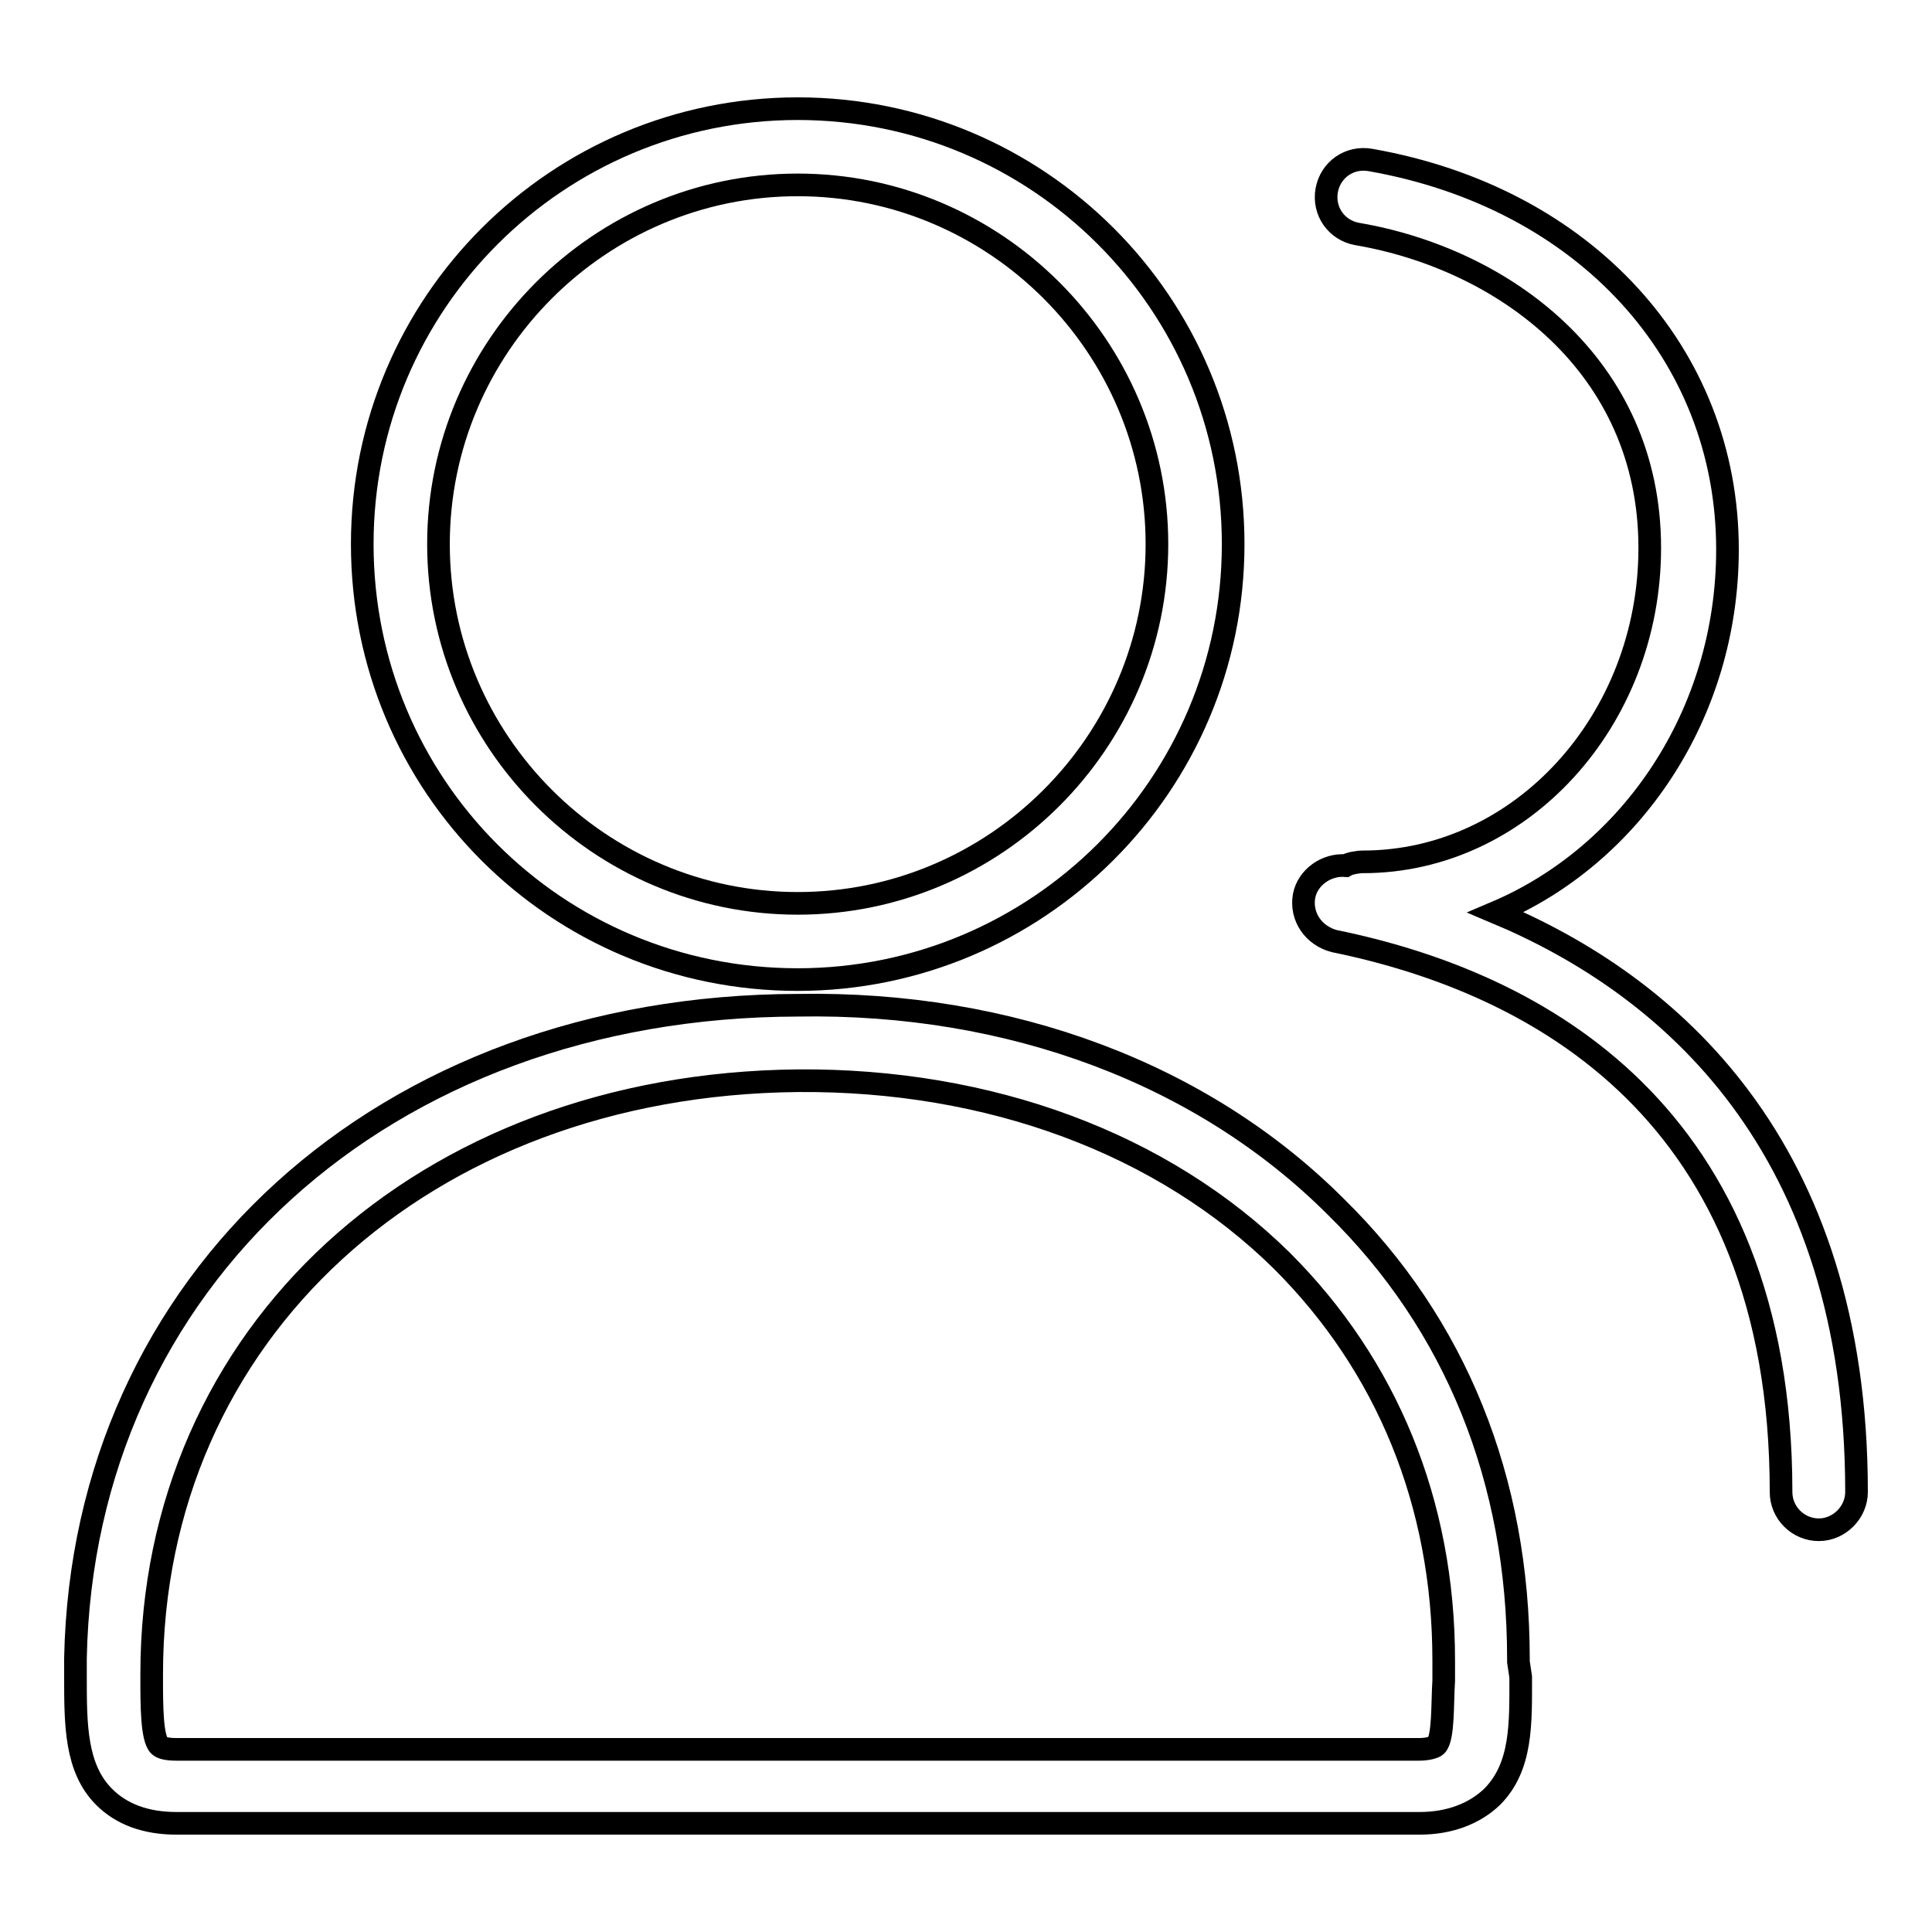
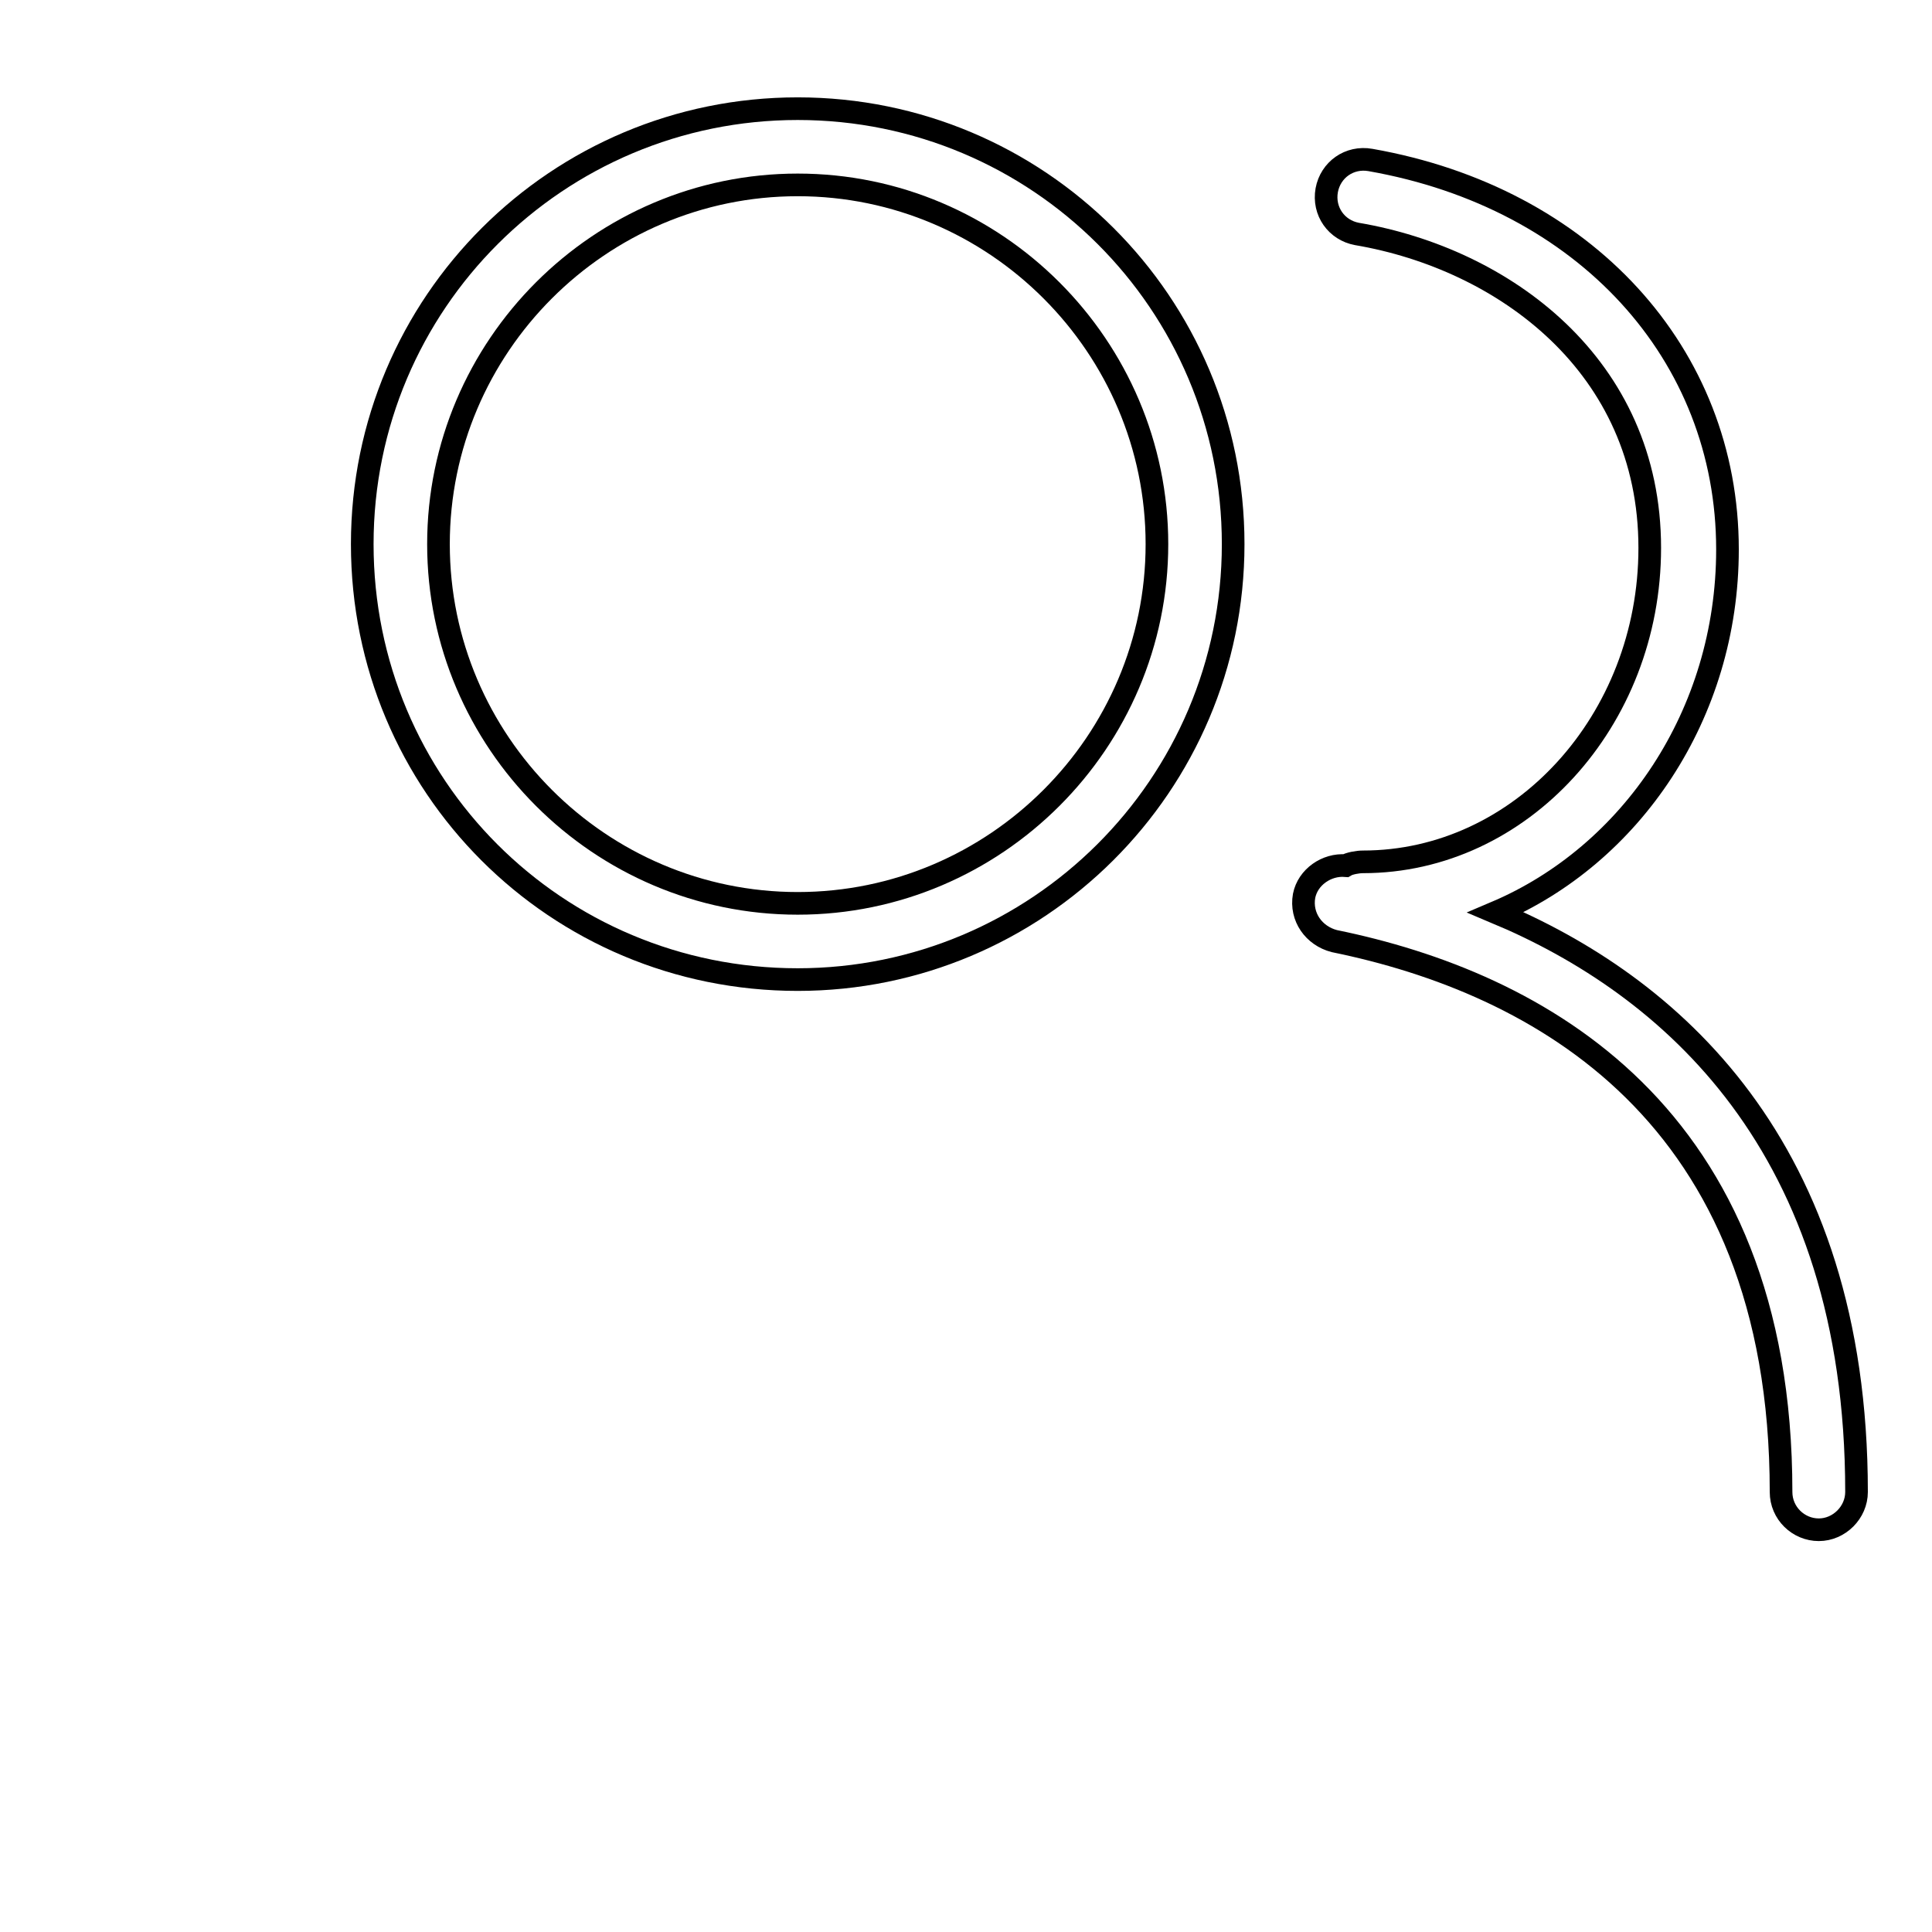
<svg xmlns="http://www.w3.org/2000/svg" version="1.1" x="0px" y="0px" viewBox="0 0 256 256" enable-background="new 0 0 256 256" xml:space="preserve">
  <g>
    <g>
-       <path stroke-width="3" fill-opacity="0" stroke="#000000" d="M201.2,220.2v-0.2v-0.2c0-23.7-8.3-44.3-24.2-59.9c-17.6-17.6-43.1-27.2-71.3-26.7C50.8,133.3,11,169.8,10,219.7c0,0.2,0,0.2,0,0.5v2c0,6.3,0,12.1,3.8,15.9c2.3,2.3,5.5,3.5,9.6,3.5h164.7c4,0,7.3-1.3,9.6-3.5c4-4,3.8-9.8,3.8-15.9L201.2,220.2z M190.3,231.3c-0.2,0.2-1,0.5-2.3,0.5H23.4c-1.3,0-2-0.2-2.3-0.5c-1-1-1-5.5-1-8.8v-0.7l0,0c0-45.1,36-78.1,85.6-78.6c25.4-0.2,48.4,8.3,64.2,23.9c13.8,13.8,21.4,32,21.4,52.9v0.2v0.2v2.3C191.1,225.7,191.3,230.3,190.3,231.3z" />
      <path stroke-width="3" fill-opacity="0" stroke="#000000" d="M198.2,120.9c17.9-7.6,30.7-26.2,30.7-48.1c0-25.9-18.9-46.6-47.3-51.6c-2.8-0.5-5.3,1.3-5.8,4c-0.5,2.8,1.3,5.3,4,5.8c19.4,3.3,38.8,17.4,38.8,41.6c0,22.9-17.1,41.6-38,41.6c-0.7,0-1.8,0.2-2.3,0.5c-2.5-0.2-5,1.5-5.5,4c-0.5,2.8,1.3,5.3,4,6c26.9,5.5,59.2,22.7,59.2,73c0,2.8,2.3,5,5,5s5-2.3,5-5C246,151.7,221.1,130.5,198.2,120.9z" />
      <path stroke-width="3" fill-opacity="0" stroke="#000000" d="M105.7,129.8c31.7,0,57.7-25.7,57.7-57.7s-25.9-57.7-57.7-57.7S48,40.1,48,72.1S73.7,129.8,105.7,129.8z M105.7,24.5c26.2,0,47.6,21.4,47.6,47.6s-21.4,47.6-47.6,47.6c-26.2,0-47.6-21.4-47.6-47.6C58.1,45.9,79.5,24.5,105.7,24.5z" />
    </g>
  </g>
</svg>